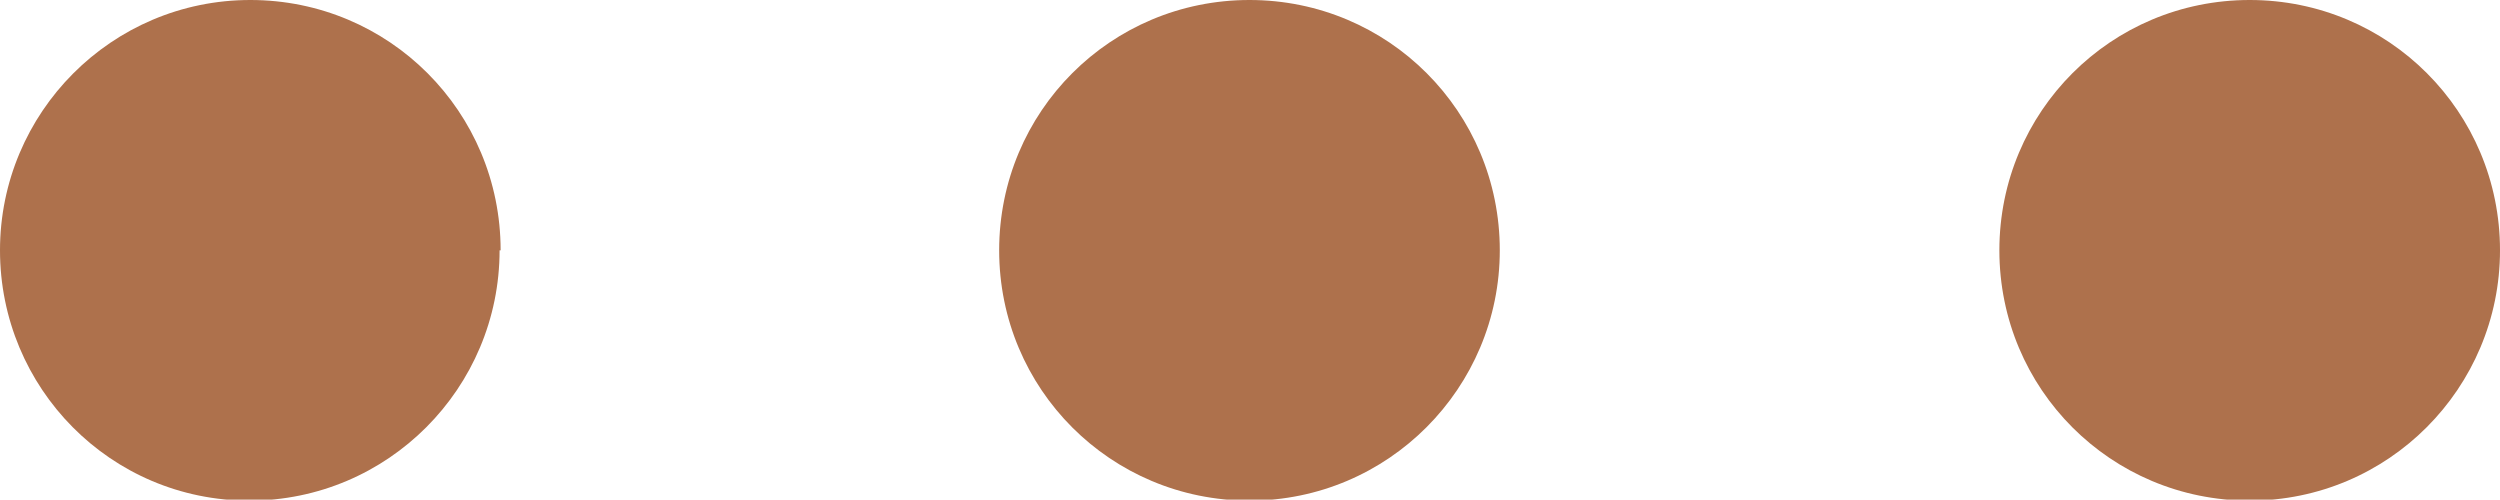
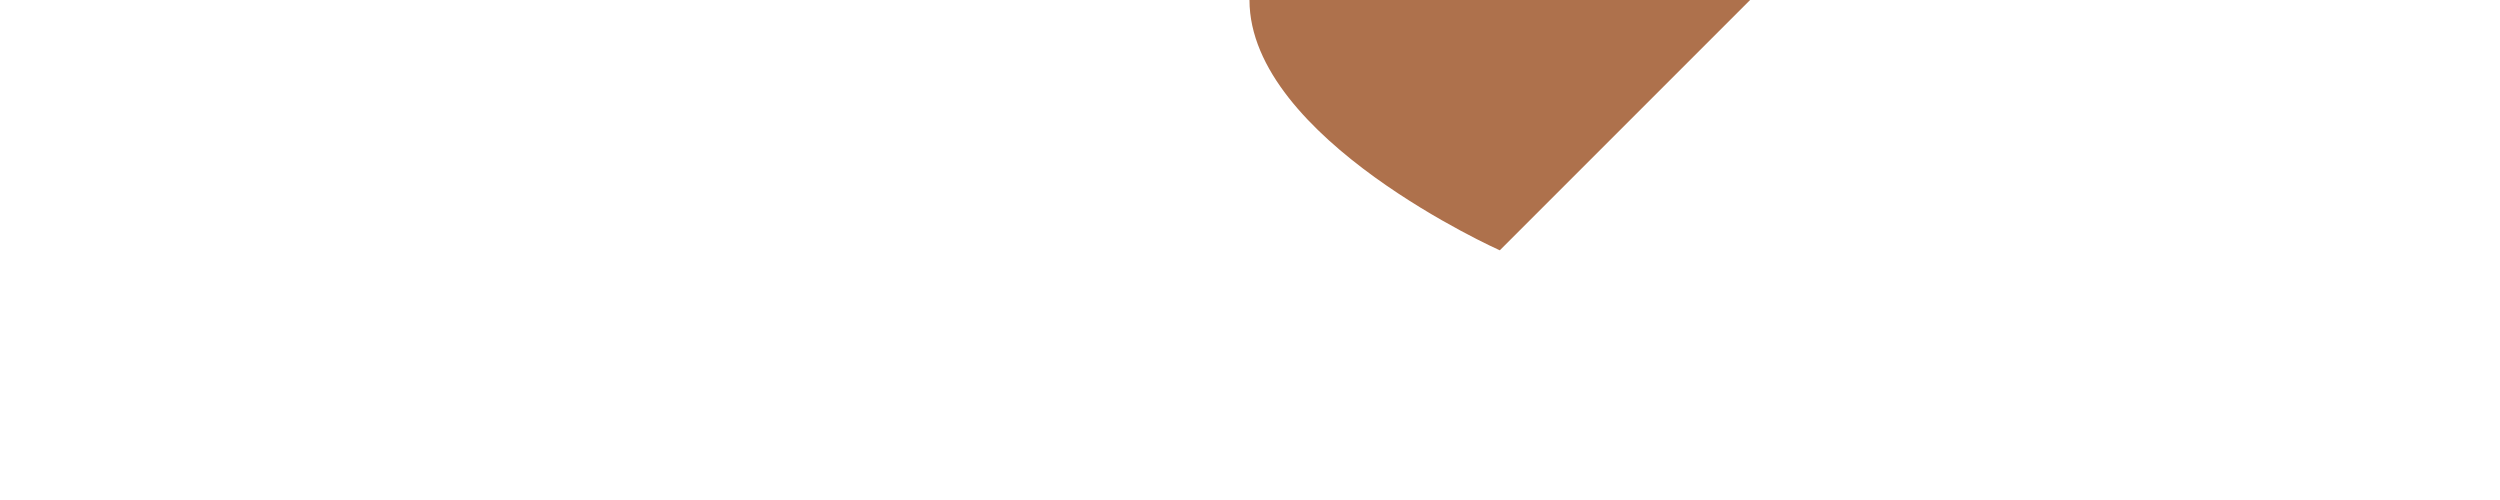
<svg xmlns="http://www.w3.org/2000/svg" id="Layer_2" data-name="Layer 2" viewBox="0 0 23.97 4.79">
  <defs>
    <style>
      .cls-1 {
        fill: #ae714c;
      }
    </style>
  </defs>
  <g id="Layer_1-2" data-name="Layer 1">
    <g>
-       <path class="cls-1" d="M4.79,2.4c0,1.32-1.07,2.4-2.4,2.4S0,3.72,0,2.4,1.07,0,2.4,0s2.4,1.07,2.4,2.4" />
-       <path class="cls-1" d="M23.97,2.4c0,1.32-1.07,2.4-2.4,2.4s-2.4-1.07-2.4-2.4,1.07-2.4,2.4-2.4,2.4,1.07,2.4,2.4" />
-       <path class="cls-1" d="M14.38,2.4c0,1.32-1.07,2.4-2.4,2.4s-2.4-1.07-2.4-2.4,1.07-2.4,2.4-2.4,2.4,1.07,2.4,2.4" />
+       <path class="cls-1" d="M14.38,2.4s-2.4-1.07-2.4-2.4,1.07-2.4,2.4-2.4,2.4,1.07,2.4,2.4" />
    </g>
  </g>
</svg>